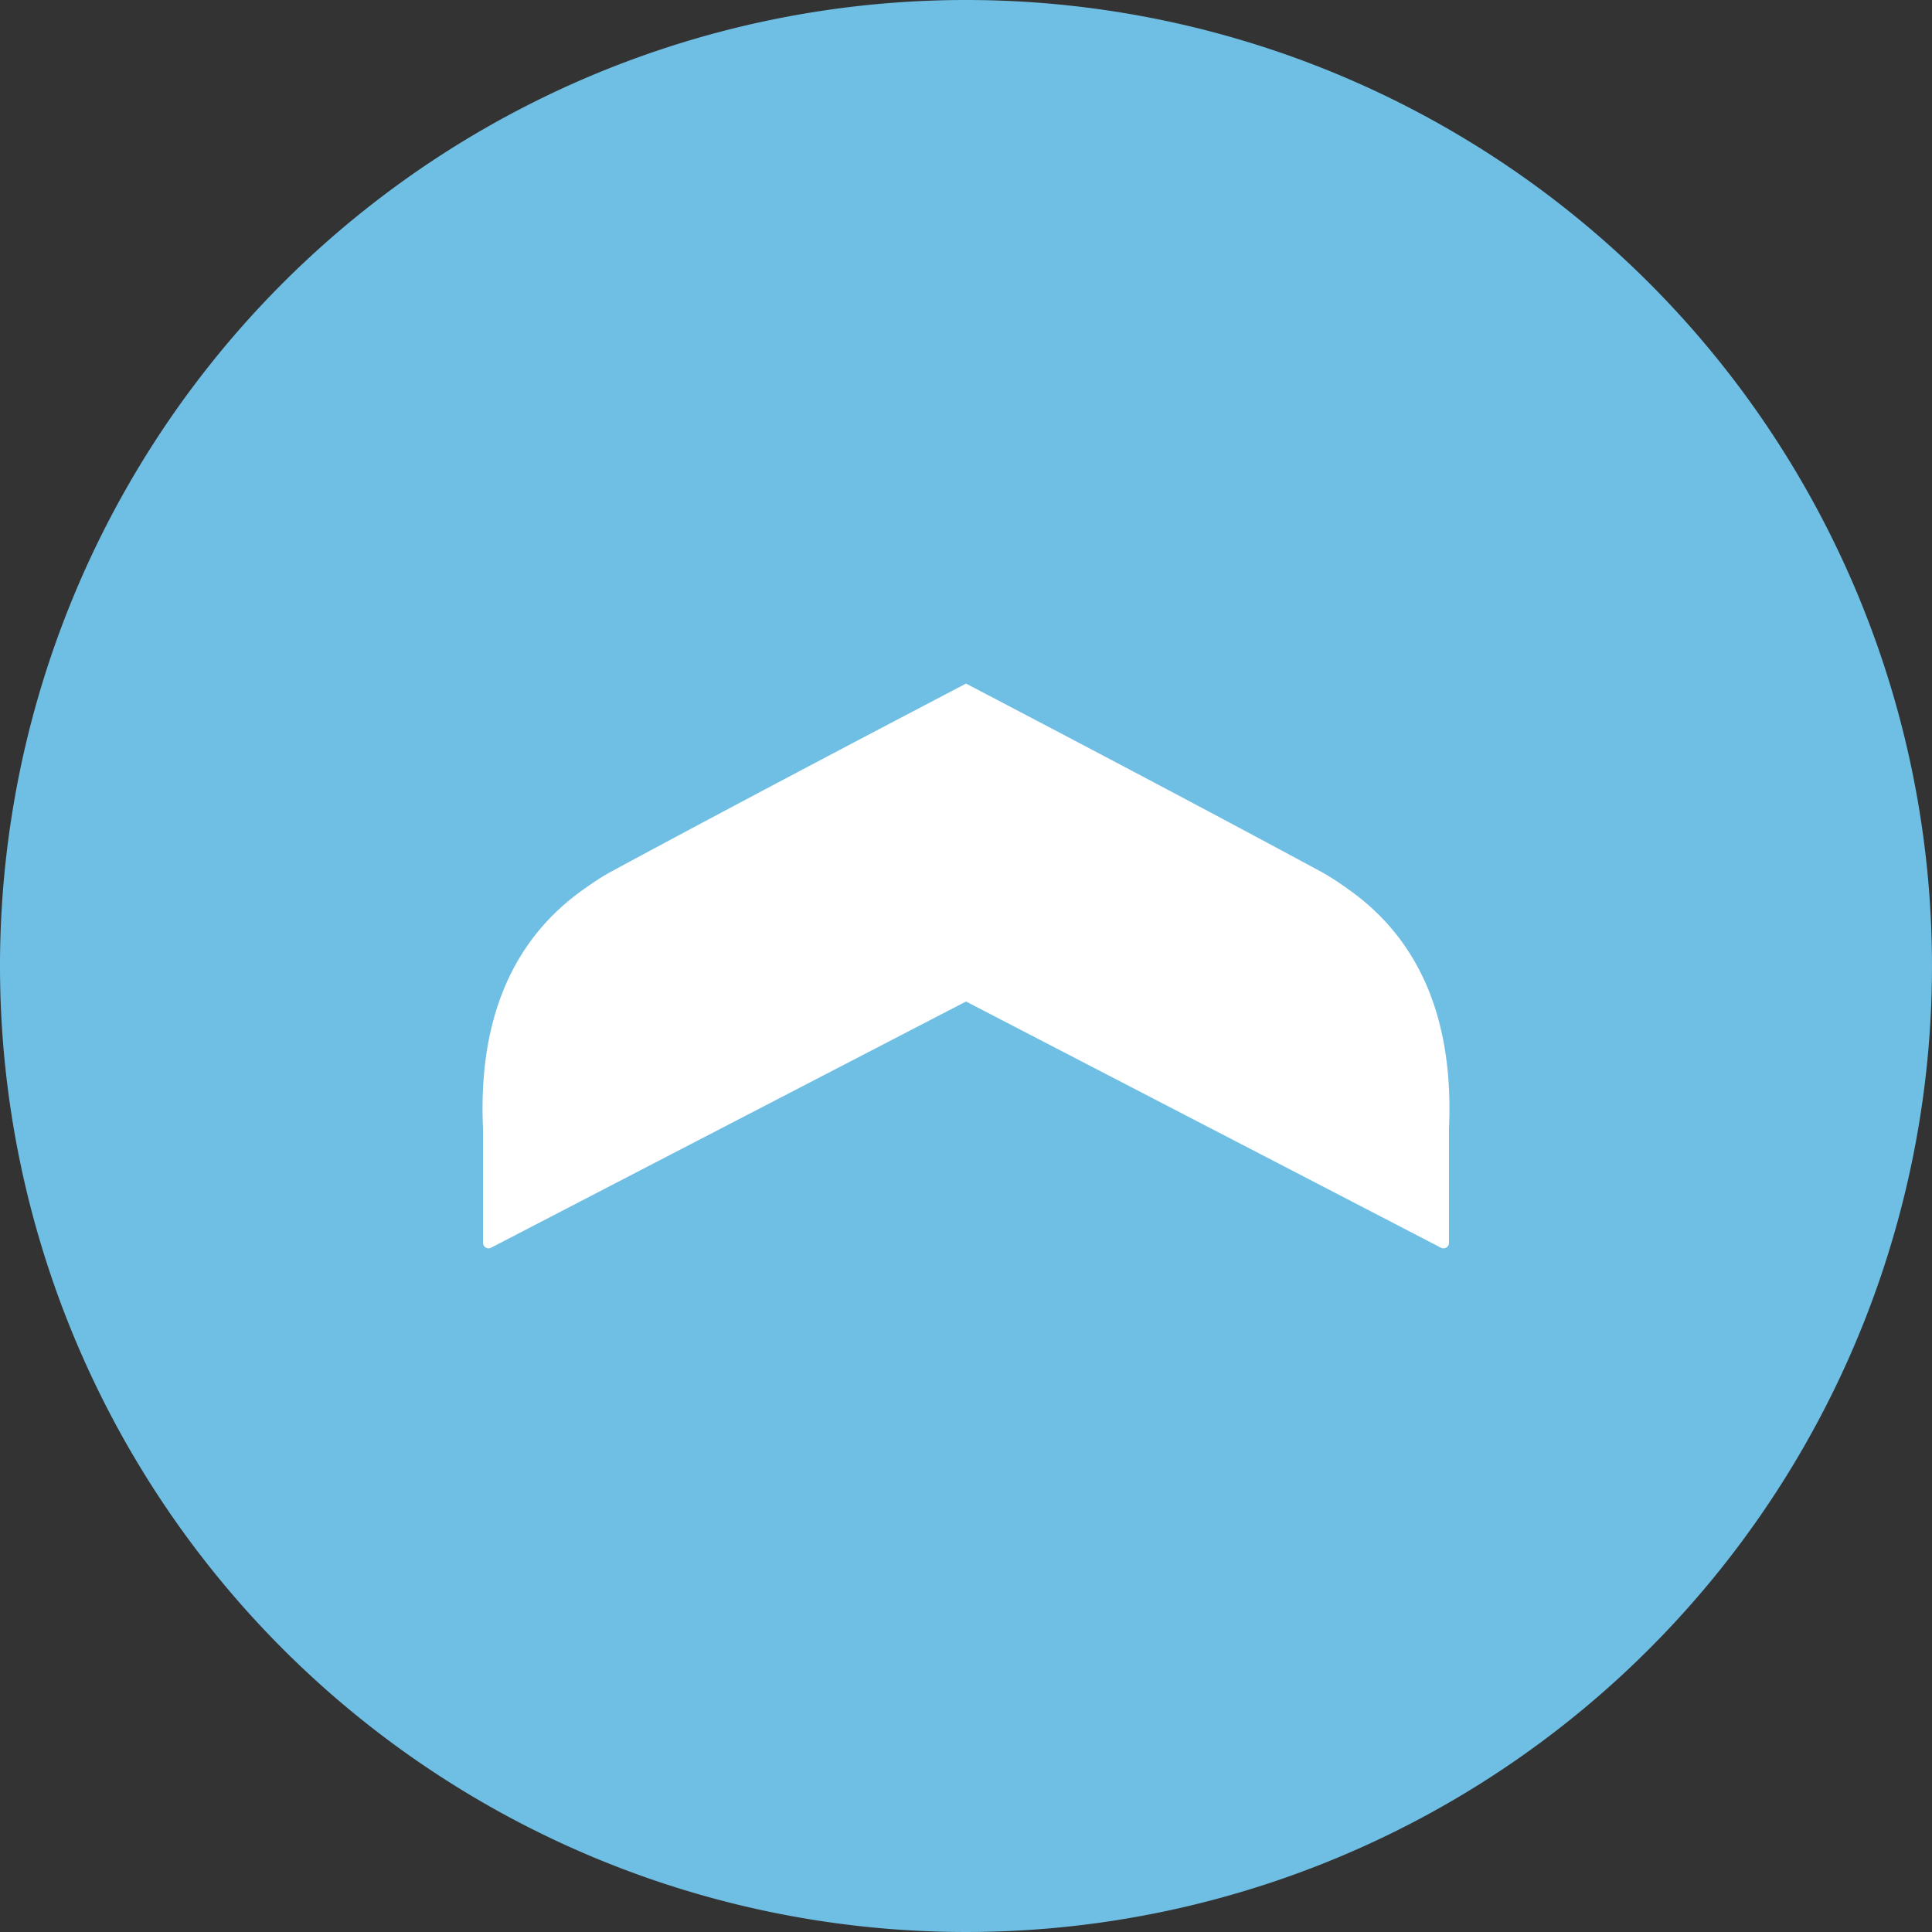
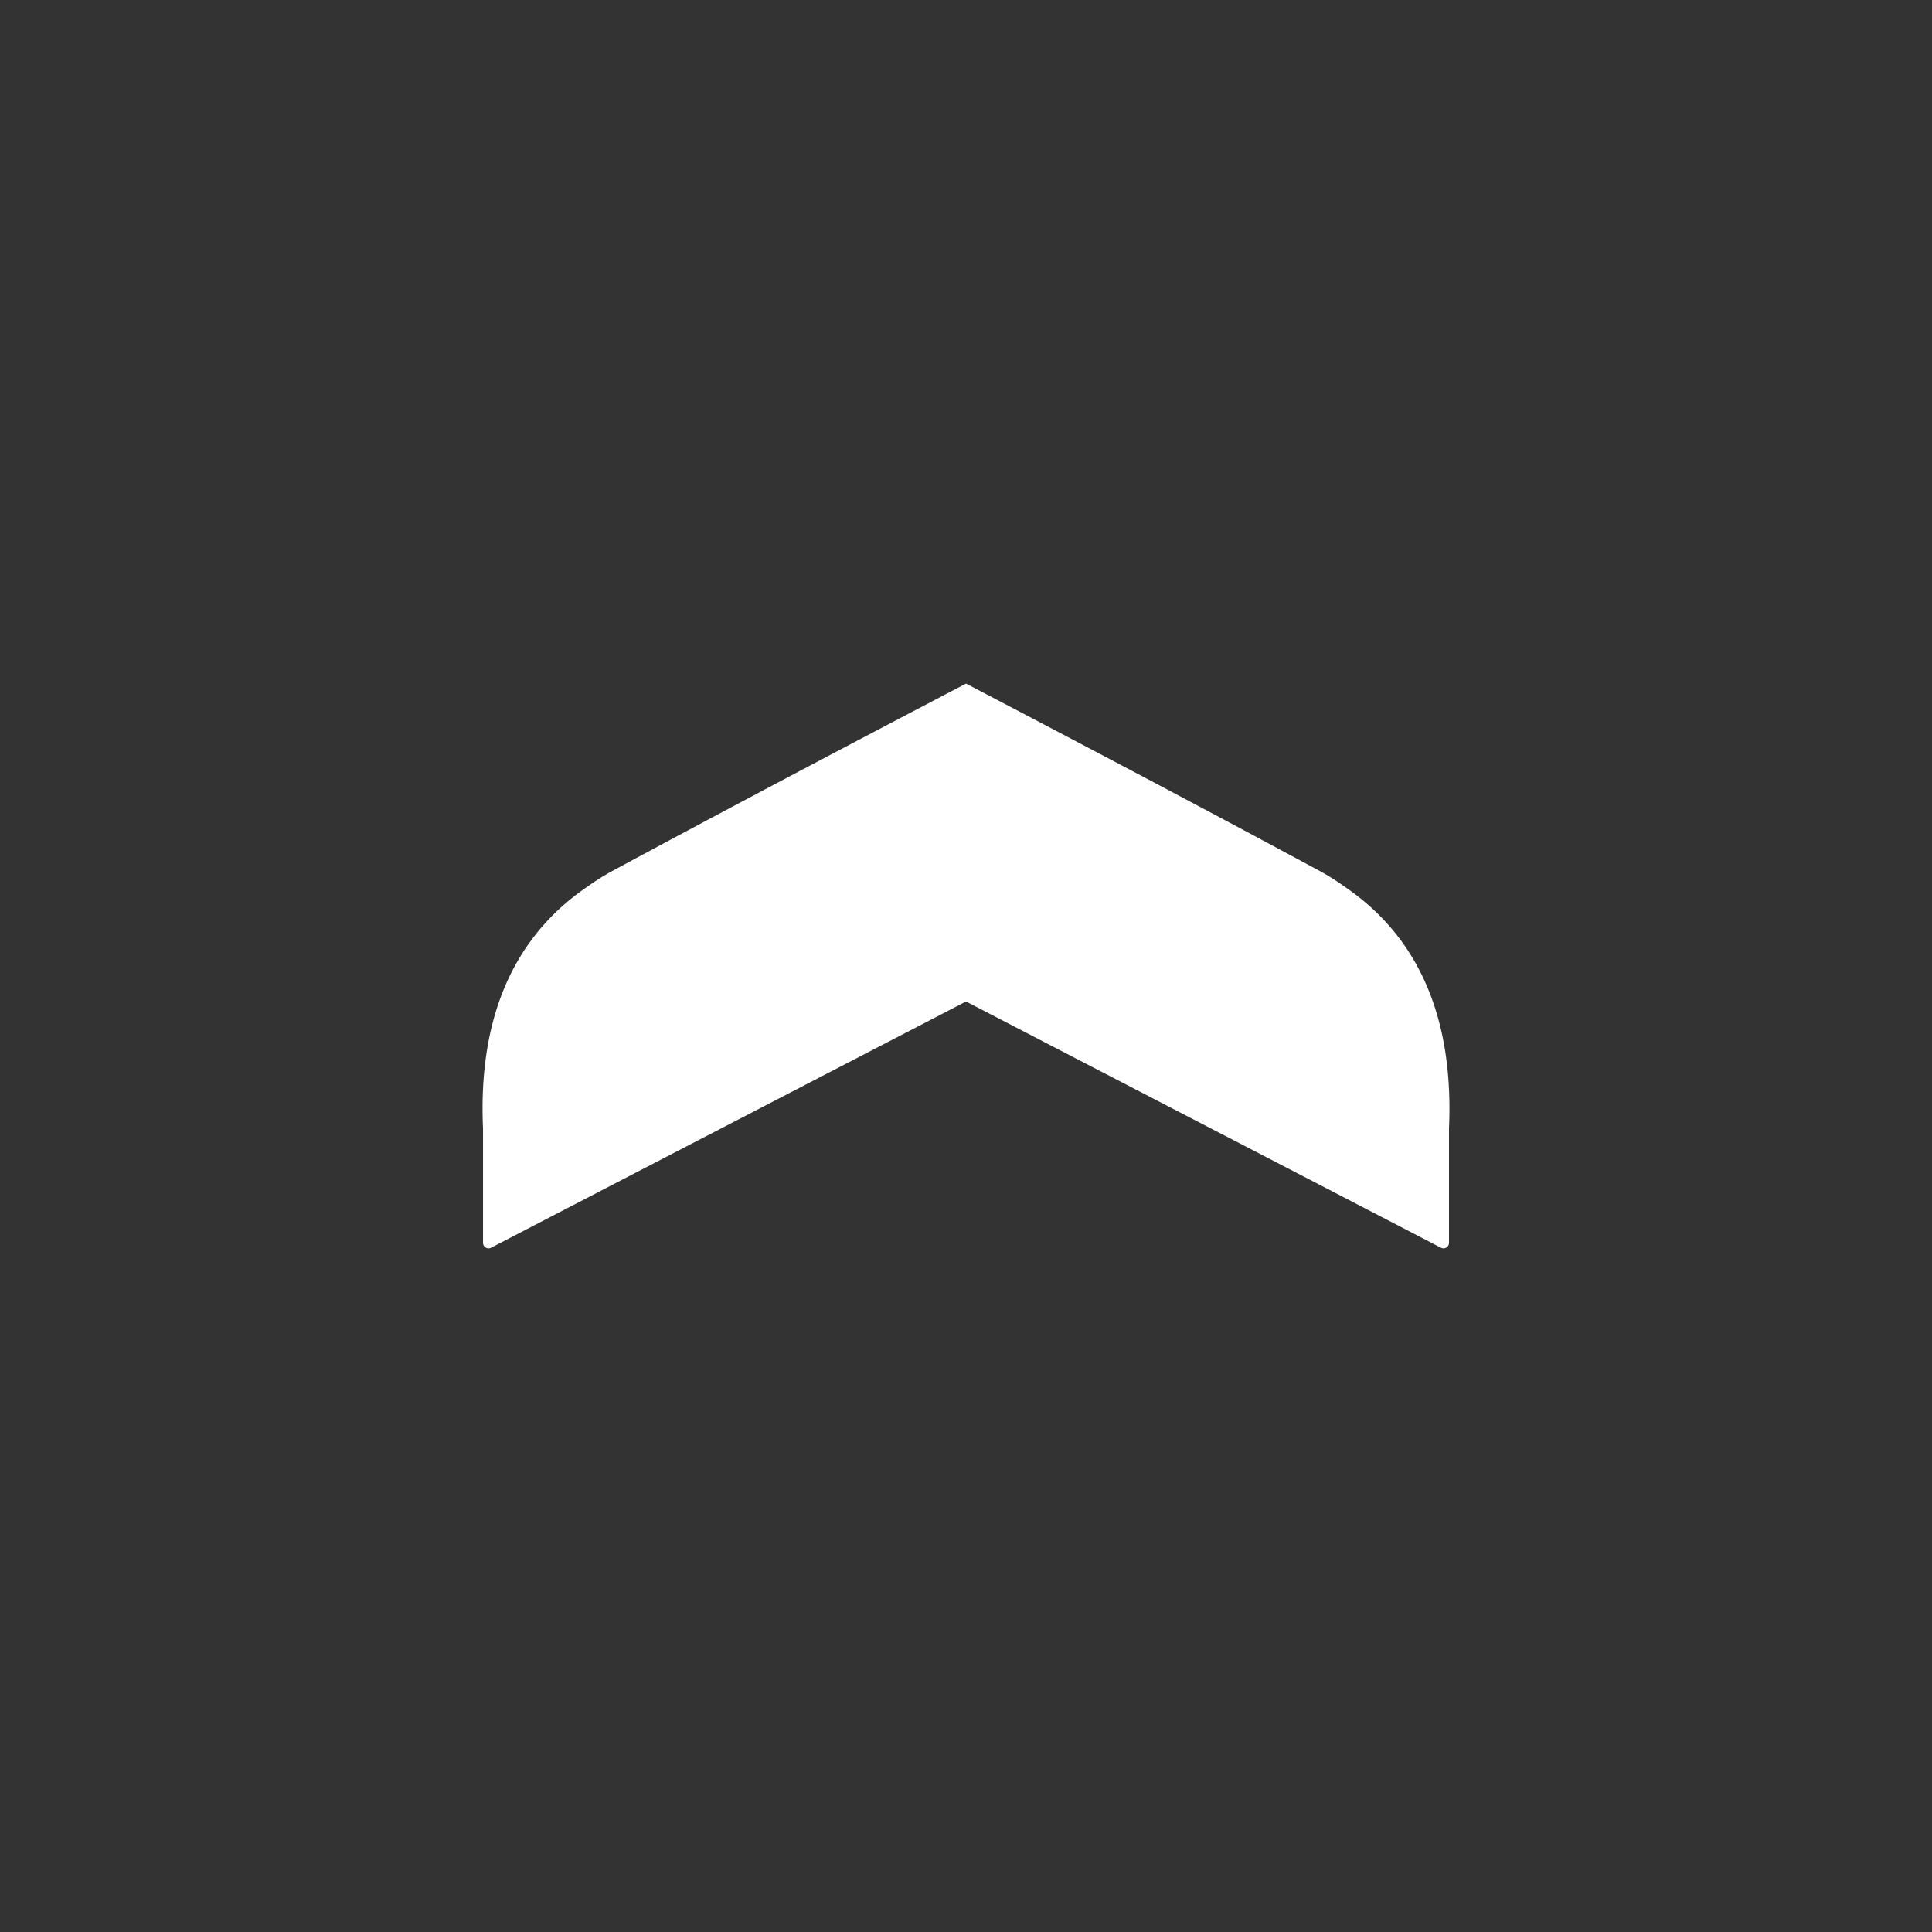
<svg xmlns="http://www.w3.org/2000/svg" width="130" height="130" viewBox="0 0 130 130">
  <rect x="0" y="0" width="130" height="130" fill="#333333" stroke="none" />
  <g id="Grupo_976" data-name="Grupo 976" transform="translate(-1209 -4854)">
-     <path id="Elipse_1271" data-name="Elipse 1271" d="M65,0A65,65,0,1,1,0,65,65,65,0,0,1,65,0Z" transform="translate(1209 4854)" fill="#6fbee4" />
    <path id="Trazado_973" data-name="Trazado 973" d="M215.092,303.325c5.466-10.541,10.962-21.158,16.568-31.957a.37.37,0,0,0-.328-.542h-7.7c-6.752-.3-12.55,1.6-16.228,6.968a17.382,17.382,0,0,0-1.014,1.582c-4.264,7.9-8.471,15.891-12.69,23.949,4.219,8.059,8.426,16.046,12.69,23.949a17.409,17.409,0,0,0,1.014,1.583c3.678,5.364,9.477,7.272,16.228,6.968h7.7a.371.371,0,0,0,.328-.542C226.054,324.483,220.559,313.867,215.092,303.325Z" transform="translate(1577.326 4706.297) rotate(90)" fill="#fff" />
  </g>
</svg>